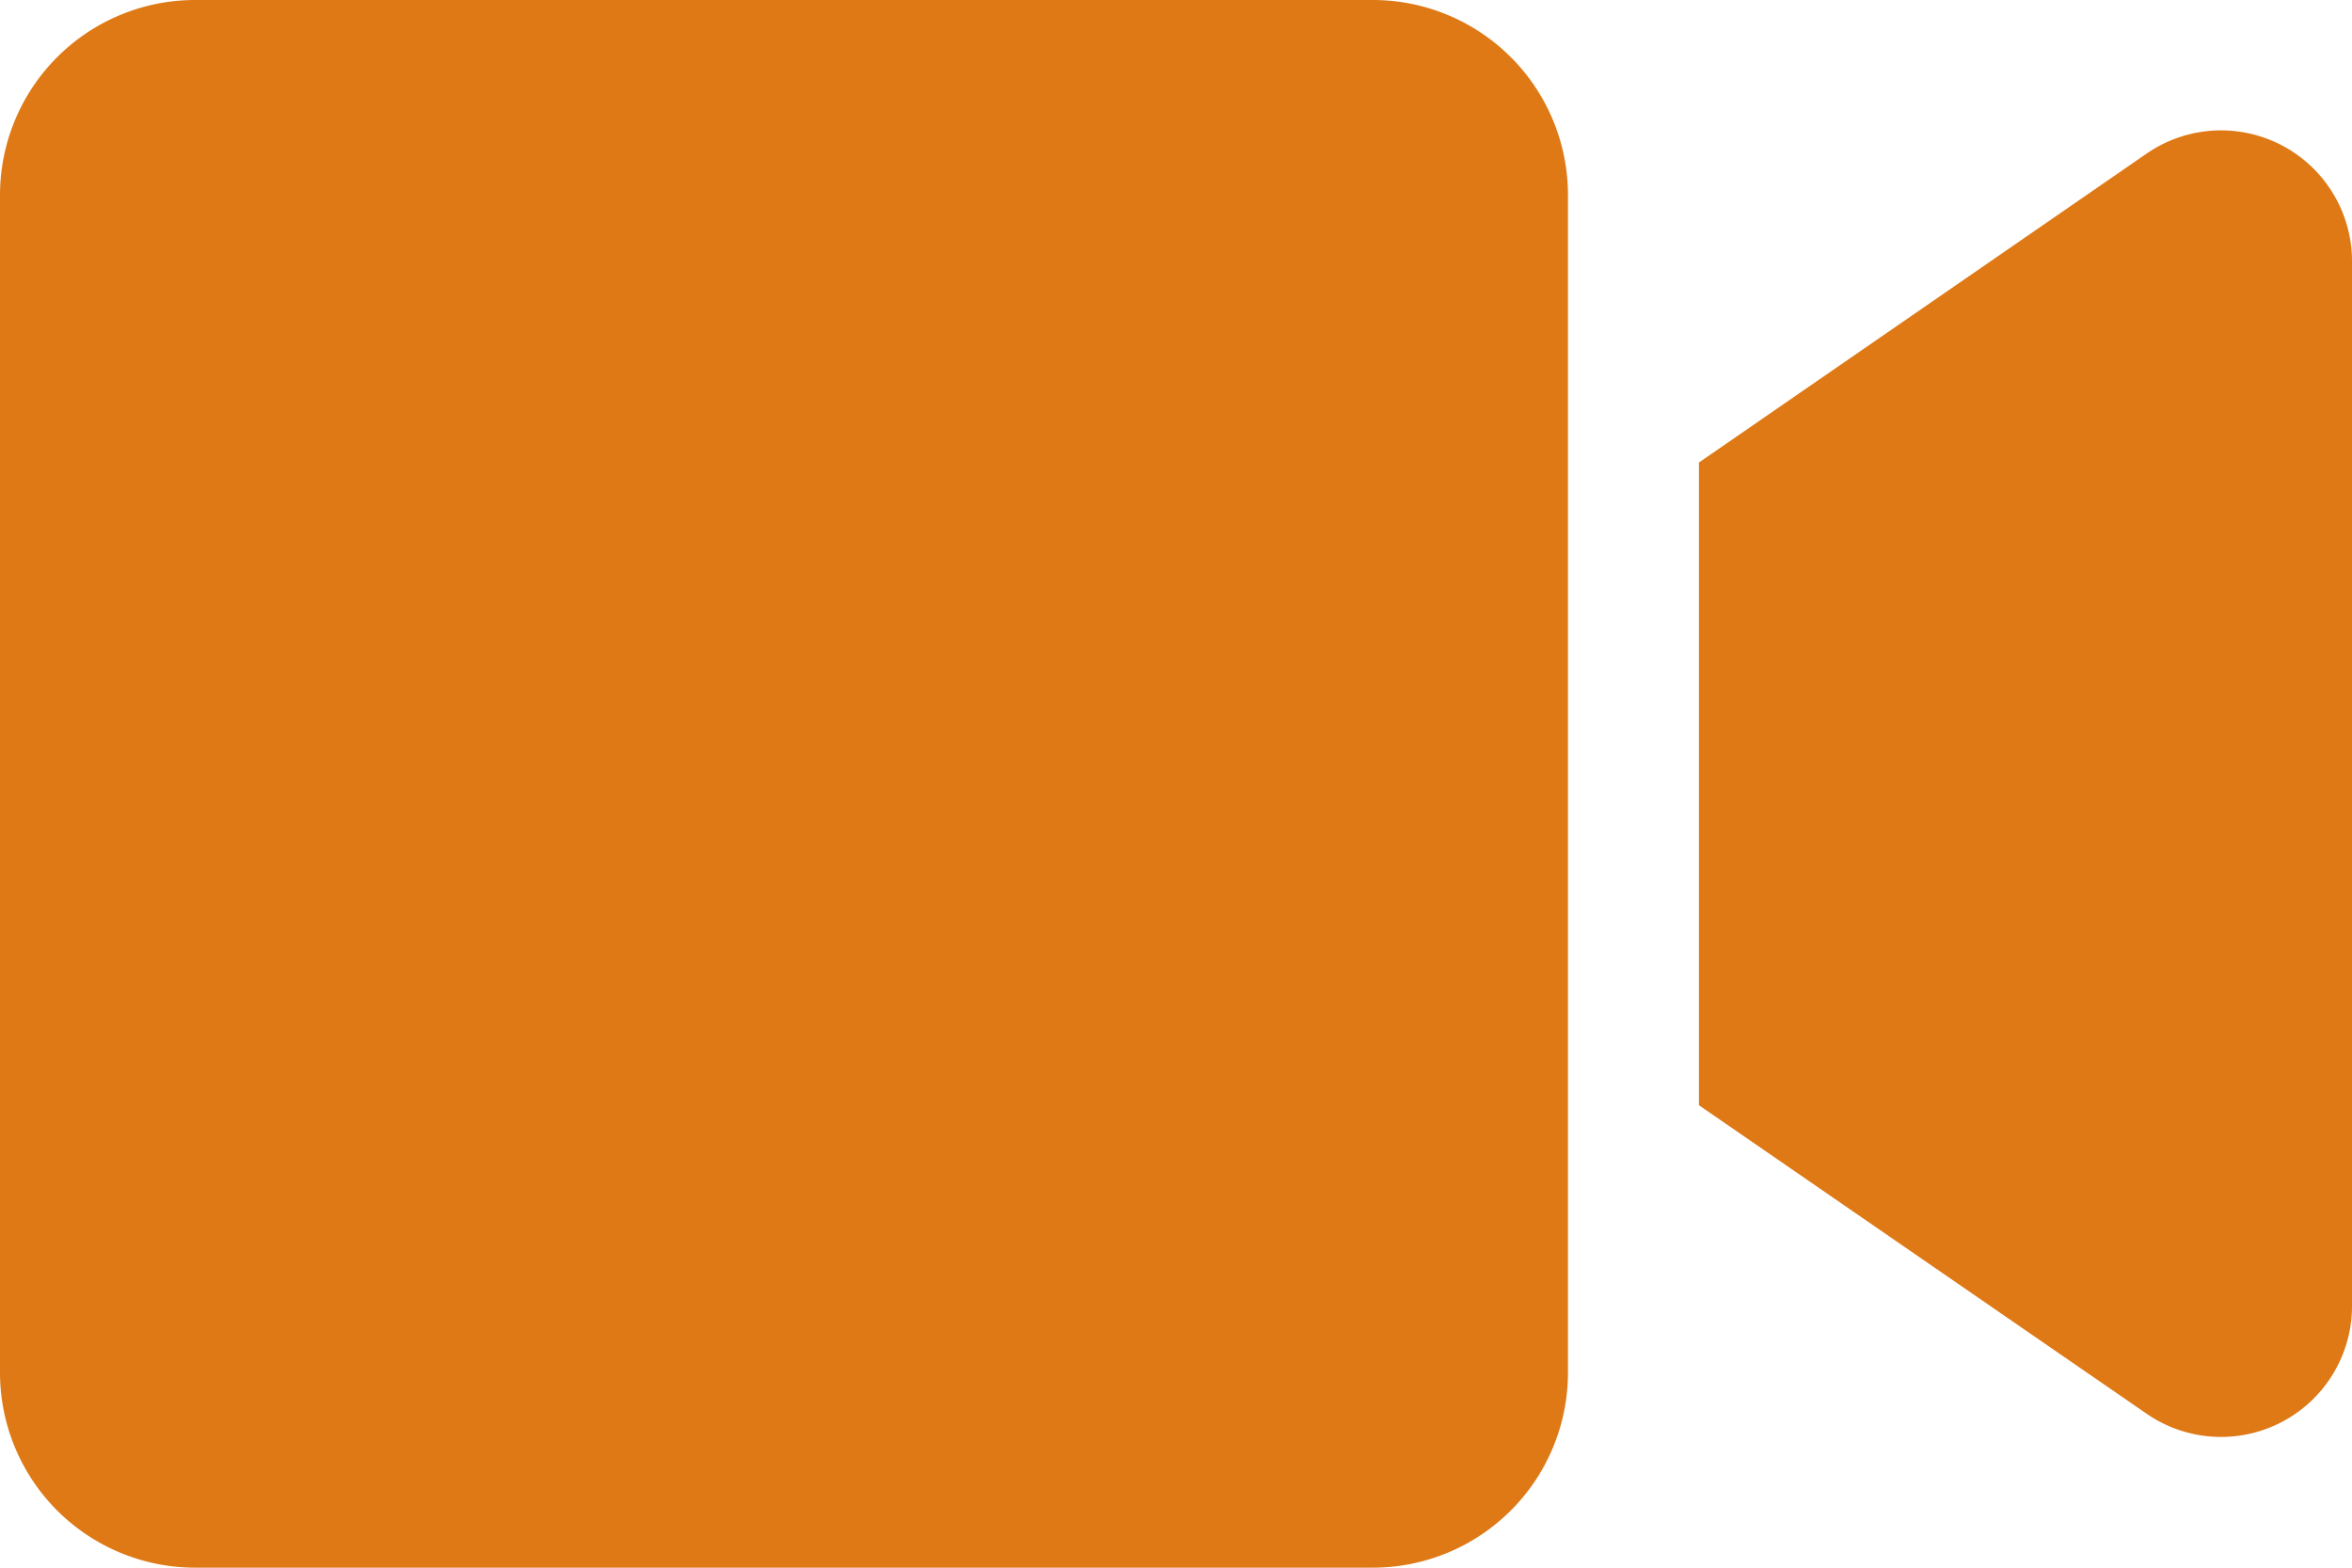
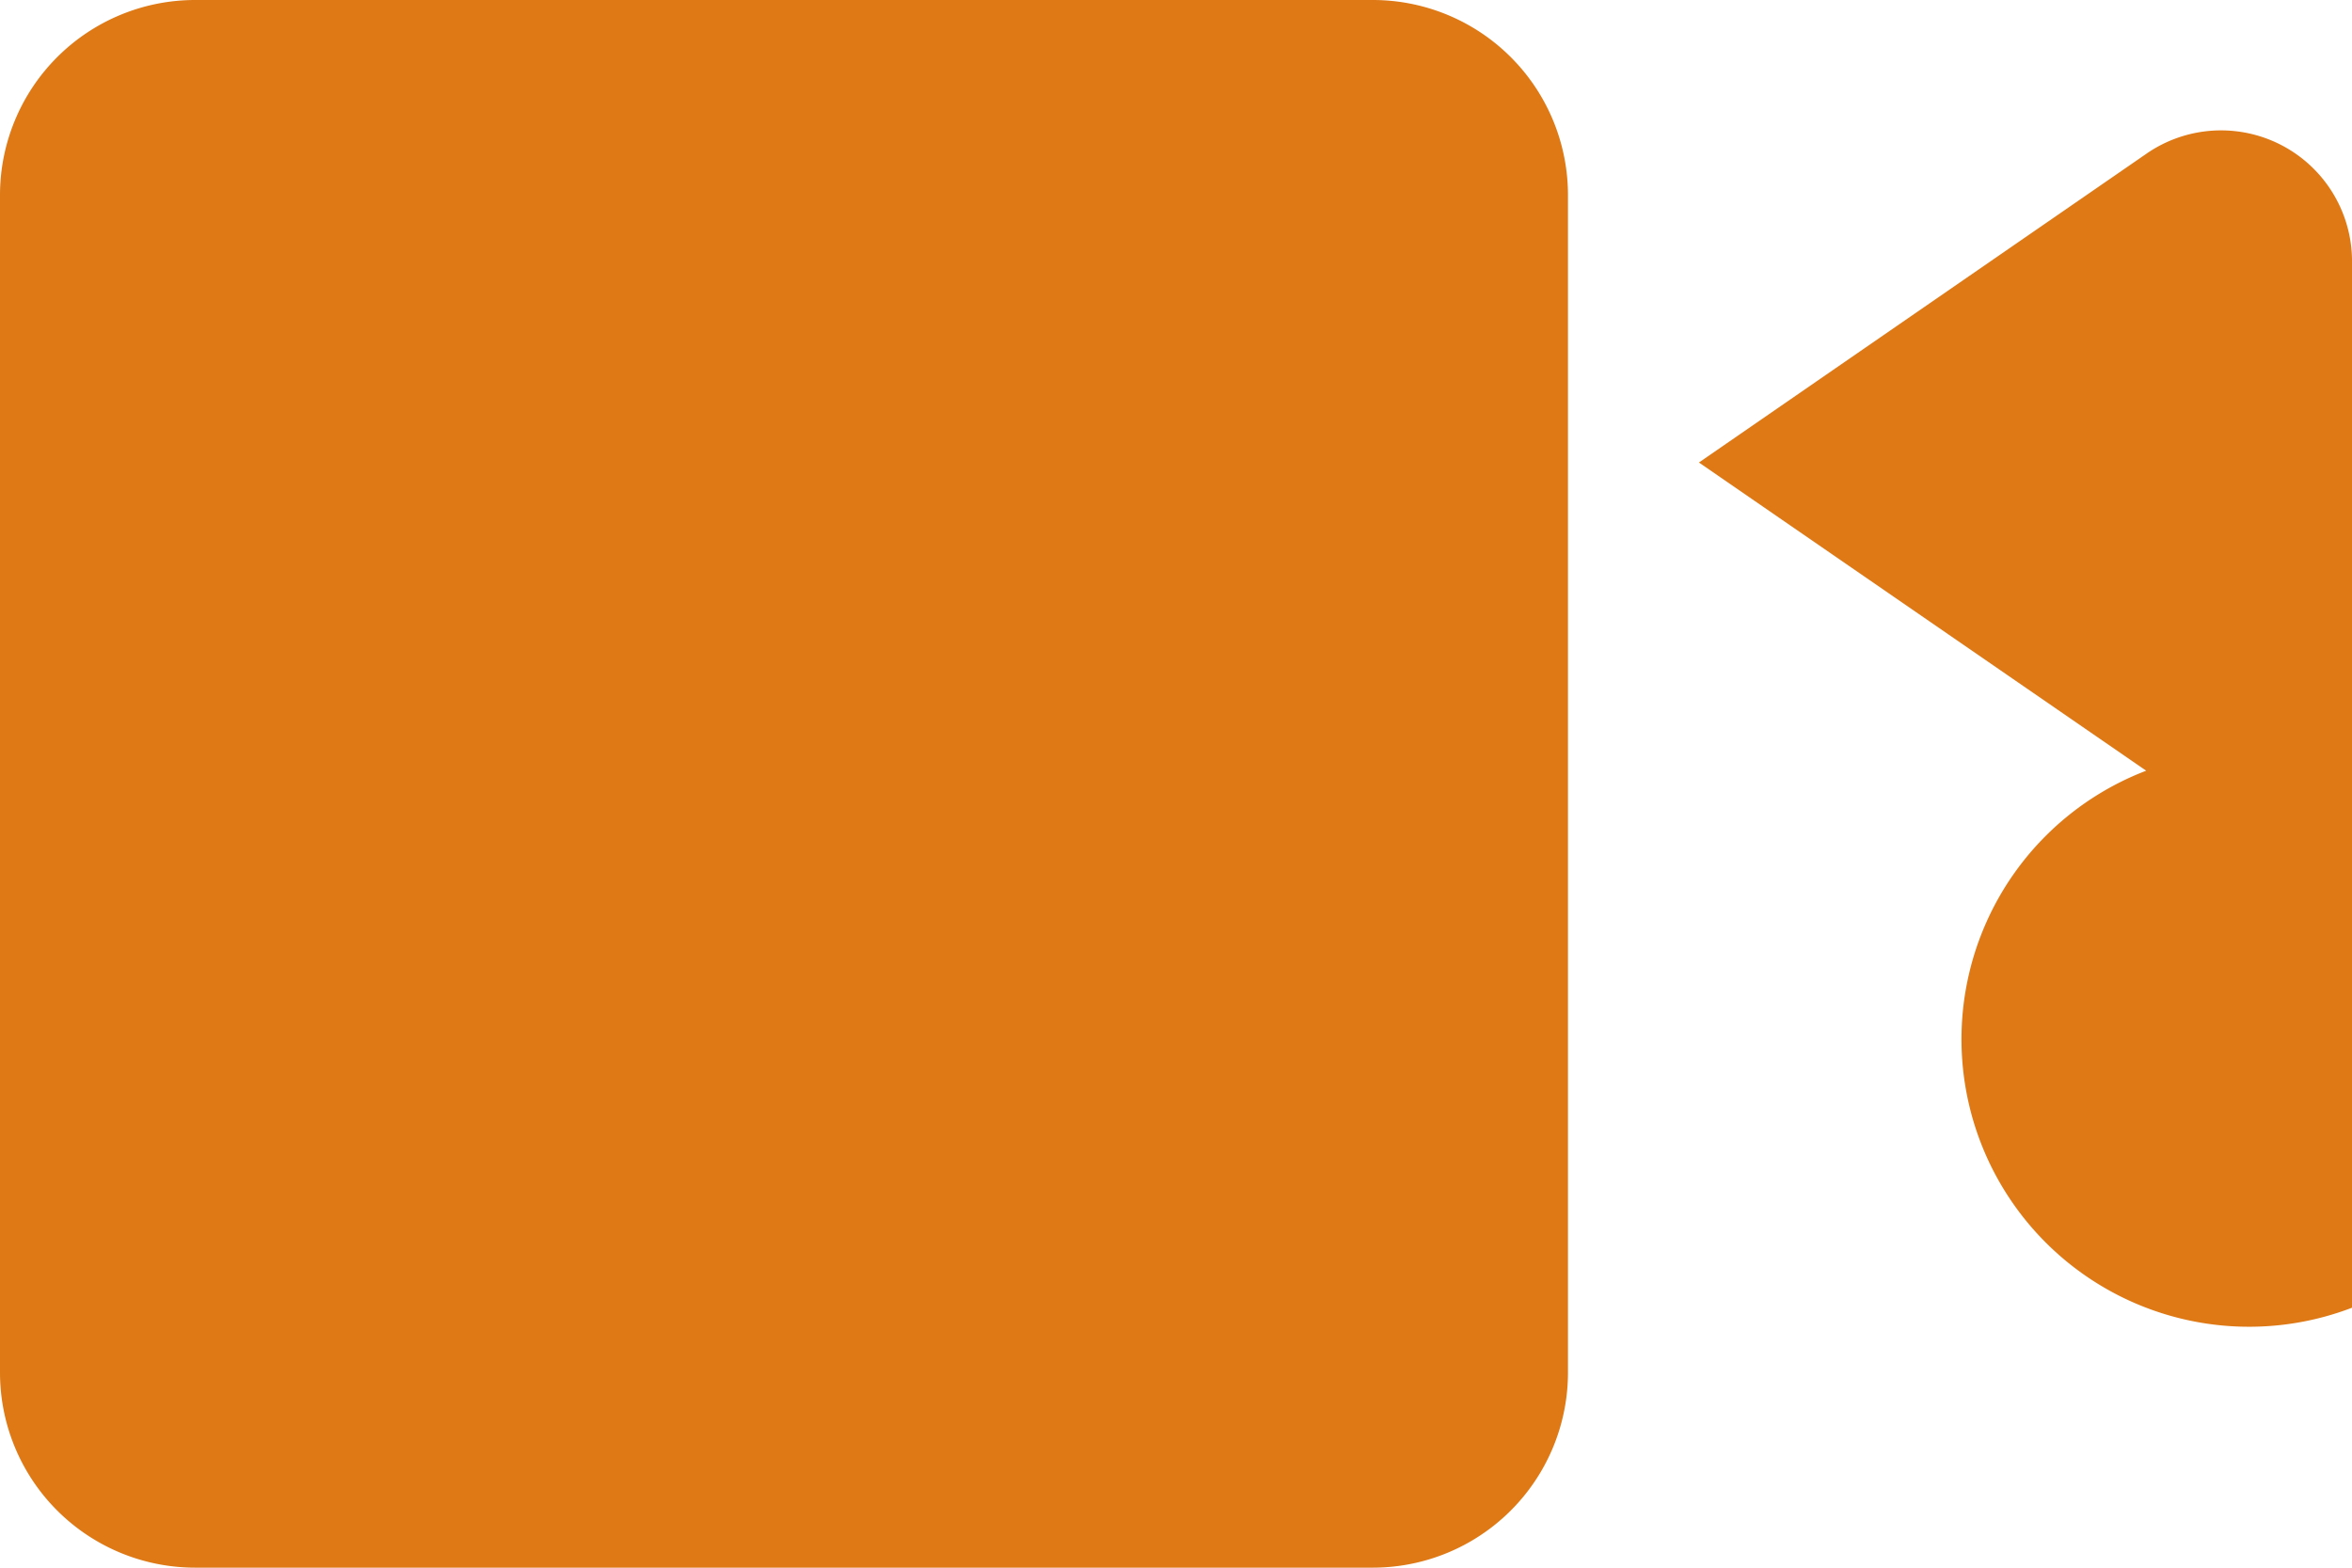
<svg xmlns="http://www.w3.org/2000/svg" width="27.872" height="18.581" viewBox="0 0 27.872 18.581">
-   <path id="Icon_awesome-video" data-name="Icon awesome-video" d="M16.268,4.5H2.313A2.313,2.313,0,0,0,0,6.813V20.768a2.313,2.313,0,0,0,2.313,2.313H16.268a2.313,2.313,0,0,0,2.313-2.313V6.813A2.313,2.313,0,0,0,16.268,4.5Zm9.165,1.824-5.3,3.658V17.6l5.3,3.653A1.552,1.552,0,0,0,27.872,20V7.573A1.552,1.552,0,0,0,25.433,6.324Z" transform="translate(0 -4.5)" fill="#de7916" />
+   <path id="Icon_awesome-video" data-name="Icon awesome-video" d="M16.268,4.5H2.313A2.313,2.313,0,0,0,0,6.813V20.768a2.313,2.313,0,0,0,2.313,2.313H16.268a2.313,2.313,0,0,0,2.313-2.313V6.813A2.313,2.313,0,0,0,16.268,4.5Zm9.165,1.824-5.3,3.658l5.3,3.653A1.552,1.552,0,0,0,27.872,20V7.573A1.552,1.552,0,0,0,25.433,6.324Z" transform="translate(0 -4.5)" fill="#de7916" />
</svg>